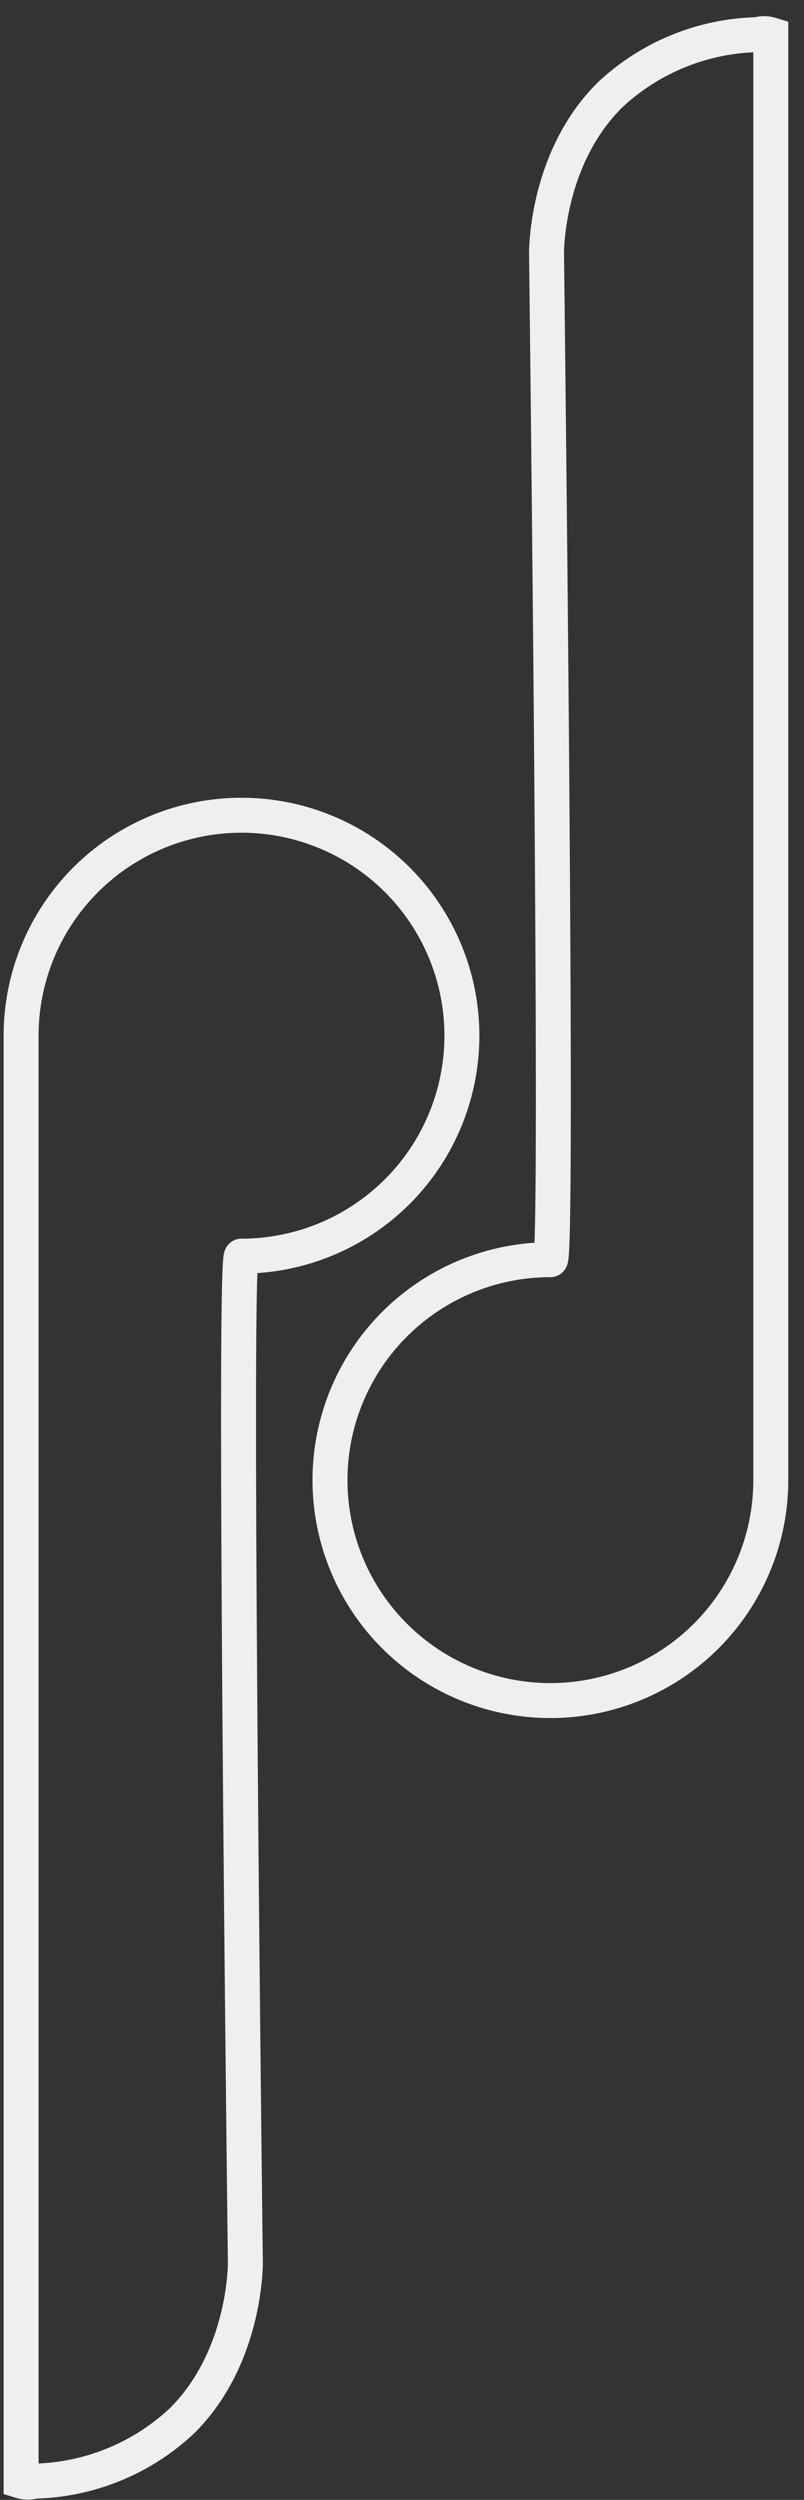
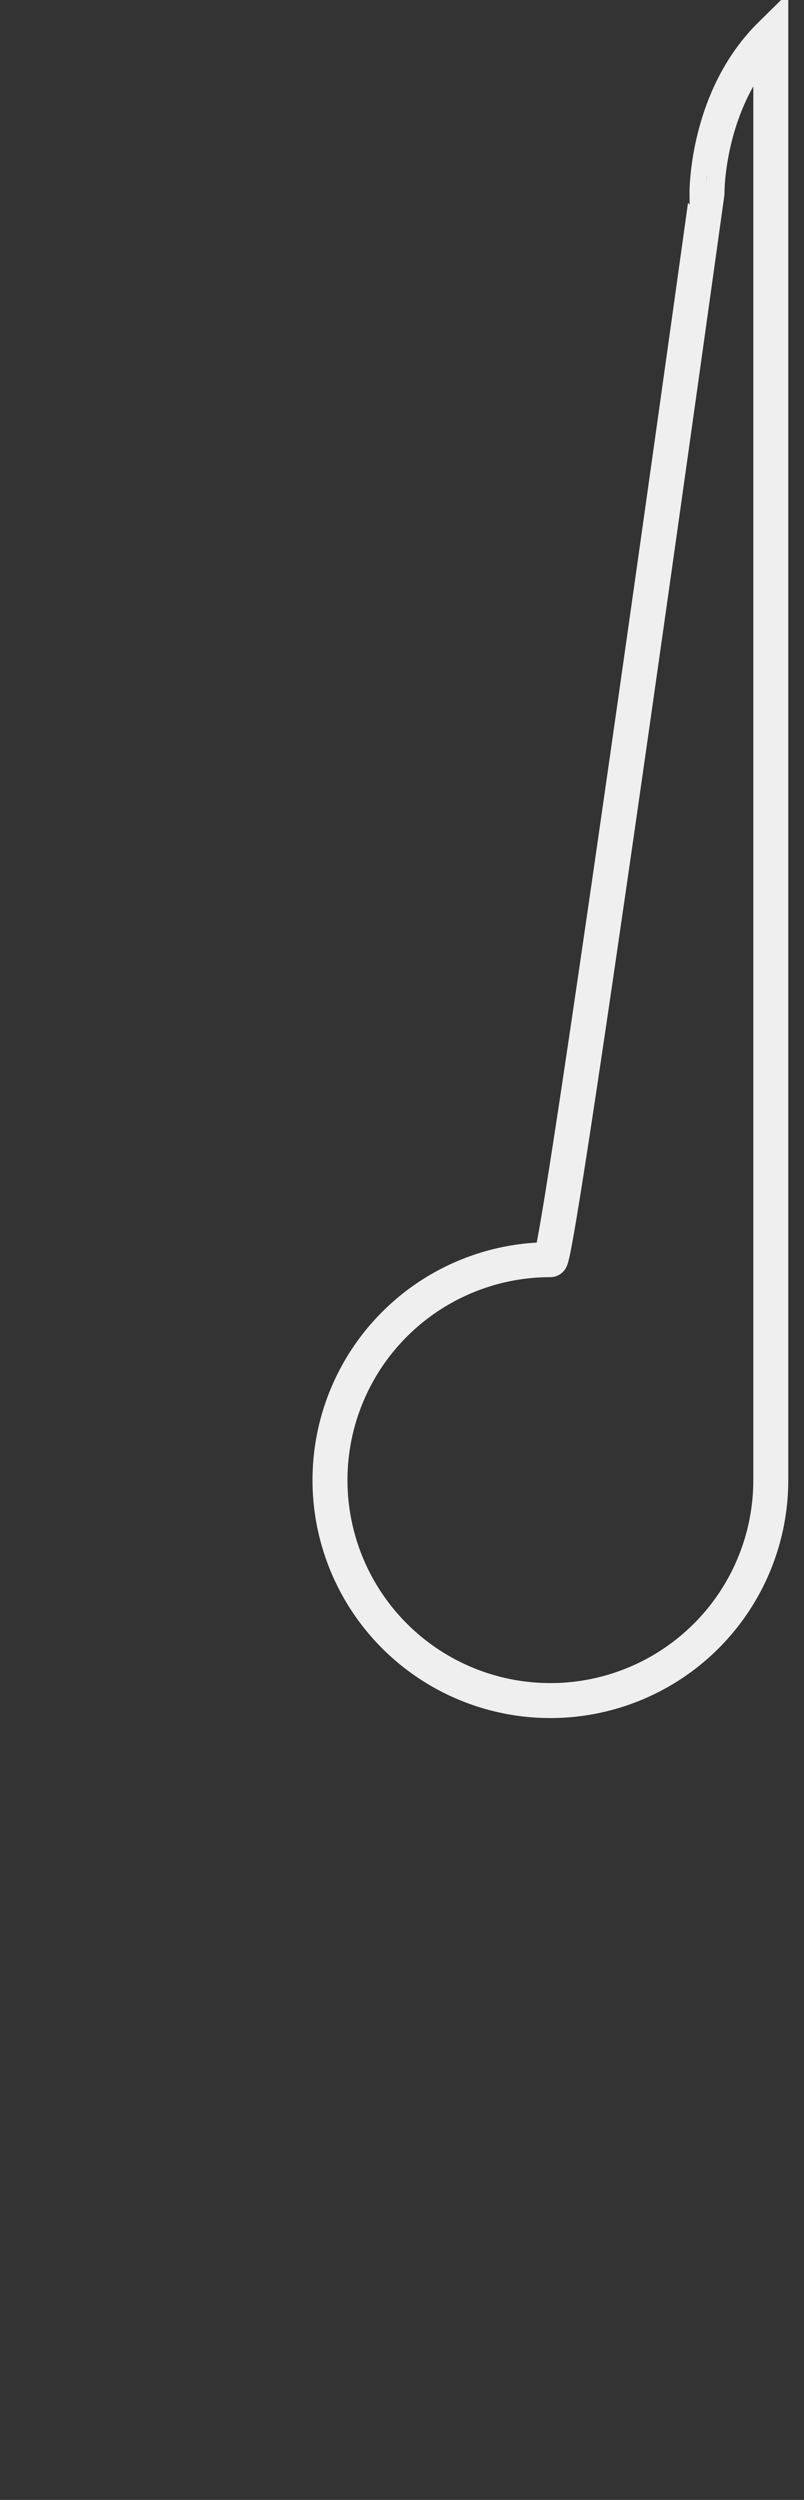
<svg xmlns="http://www.w3.org/2000/svg" id="Motif_copy" data-name="Motif copy" width="46" height="143" viewBox="0 0 46 143">
  <rect x="0" y="0" width="46" height="143" fill="#333333" stroke="none" />
  <defs>
    <style>
      .cls-1 {
        fill: none;
        stroke: #efefef;
        stroke-width: 2px;
        fill-rule: evenodd;
      }
    </style>
  </defs>
-   <path id="Koru" class="cls-1" d="M13.817,71.853A12.61,12.61,0,1,0,1.207,59.243v82.683a1.321,1.321,0,0,0,.774,0,12.768,12.768,0,0,0,8.407-3.429c3.706-3.65,3.65-9.07,3.65-9.07S13.334,71.853,13.817,71.853Z" />
-   <path id="Koru_copy_3" data-name="Koru copy 3" class="cls-1" d="M31.489,72.056A12.61,12.61,0,1,0,44.1,84.666V1.983a1.324,1.324,0,0,0-.774,0,12.769,12.769,0,0,0-8.407,3.429c-3.706,3.65-3.65,9.071-3.65,9.071S31.972,72.056,31.489,72.056Z" />
+   <path id="Koru_copy_3" data-name="Koru copy 3" class="cls-1" d="M31.489,72.056A12.61,12.61,0,1,0,44.1,84.666V1.983c-3.706,3.65-3.65,9.071-3.65,9.071S31.972,72.056,31.489,72.056Z" />
</svg>